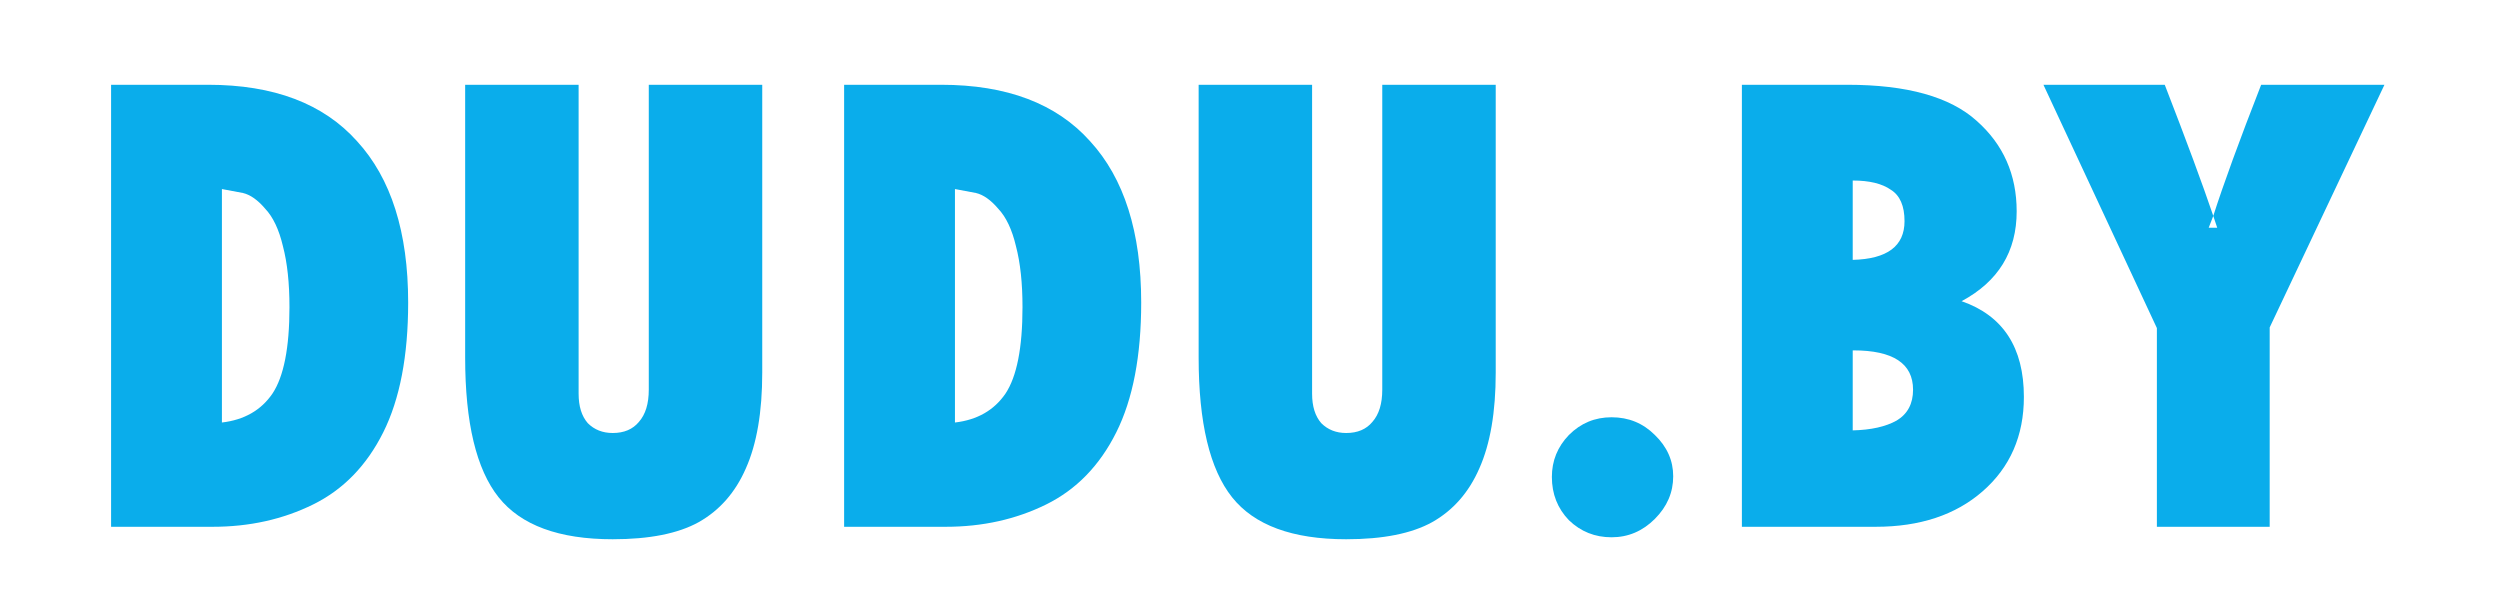
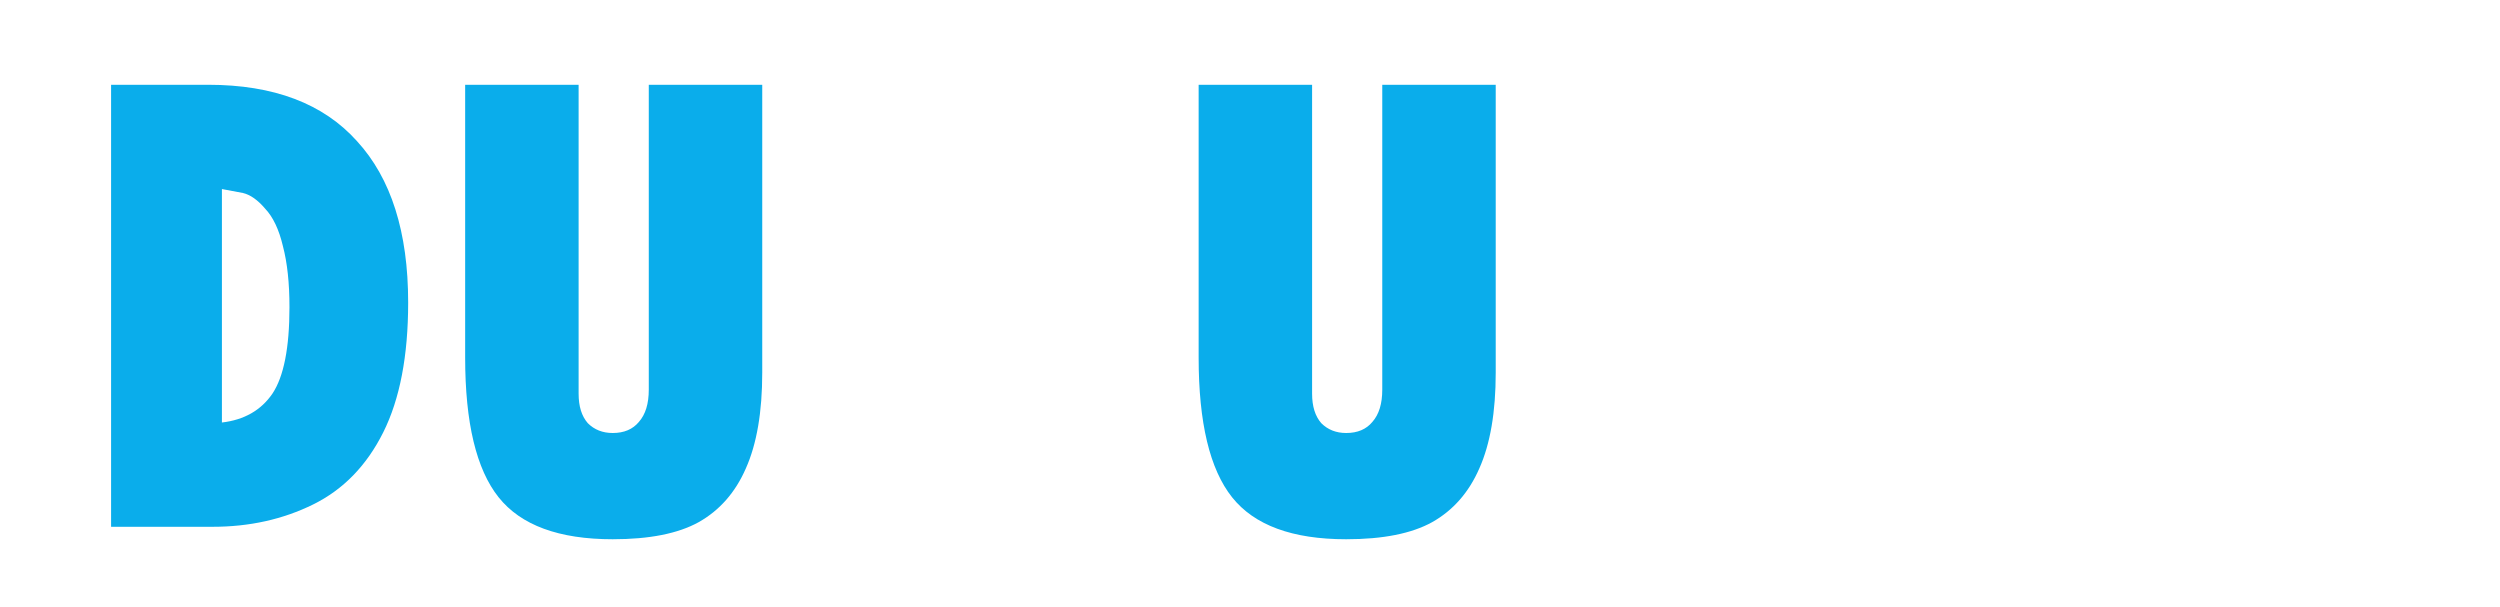
<svg xmlns="http://www.w3.org/2000/svg" version="1.1" id="Layer_1" width="280px" height="68px" xml:space="preserve">
  <g id="PathID_15" transform="matrix(1.469, 0, 0, 1.469, 7.3, 59)" opacity="1">
    <path style="fill:#0AADEB;fill-opacity:1" d="M3.5 -33.7L10.9 -33.7Q18.4 -33.7 22.25 -29.4Q26.15 -25.15 26.15 -17.1Q26.15 -11 24.25 -7.2Q22.35 -3.4 18.9 -1.7Q15.45 0 11.25 0L3.5 0L3.5 -33.7M11.95 -25.75L11.95 -7.95Q14.5 -8.25 15.8 -10.15Q17.1 -12.1 17.1 -16.75Q17.1 -19.5 16.6 -21.4Q16.15 -23.3 15.25 -24.25Q14.4 -25.25 13.55 -25.45L11.95 -25.75" />
  </g>
  <g id="PathID_16" transform="matrix(1.469, 0, 0, 1.469, 7.3, 59)" opacity="1">
</g>
  <g id="PathID_17" transform="matrix(1.469, 0, 0, 1.469, 47.25, 59)" opacity="1">
    <path style="fill:#0AADEB;fill-opacity:1" d="M3.3 -33.7L11.95 -33.7L11.95 -10.15Q11.95 -8.7 12.65 -7.9Q13.4 -7.15 14.55 -7.15Q15.85 -7.15 16.55 -8Q17.3 -8.85 17.3 -10.45L17.3 -33.7L25.95 -33.7L25.95 -11.75Q25.95 -7.25 24.7 -4.45Q23.5 -1.7 21.1 -0.35Q18.75 0.95 14.55 0.95Q8.4 0.95 5.85 -2.25Q3.3 -5.45 3.3 -12.9L3.3 -33.7" />
  </g>
  <g id="PathID_18" transform="matrix(1.469, 0, 0, 1.469, 47.25, 59)" opacity="1">
</g>
  <g id="PathID_19" transform="matrix(1.469, 0, 0, 1.469, 89.4, 59)" opacity="1">
-     <path style="fill:#0AADEB;fill-opacity:1" d="M3.5 -33.7L10.9 -33.7Q18.4 -33.7 22.25 -29.4Q26.15 -25.15 26.15 -17.1Q26.15 -11 24.25 -7.2Q22.35 -3.4 18.9 -1.7Q15.45 0 11.25 0L3.5 0L3.5 -33.7M11.95 -25.75L11.95 -7.95Q14.5 -8.25 15.8 -10.15Q17.1 -12.1 17.1 -16.75Q17.1 -19.5 16.6 -21.4Q16.15 -23.3 15.25 -24.25Q14.4 -25.25 13.55 -25.45L11.95 -25.75" />
-   </g>
+     </g>
  <g id="PathID_20" transform="matrix(1.469, 0, 0, 1.469, 89.4, 59)" opacity="1">
</g>
  <g id="PathID_21" transform="matrix(1.469, 0, 0, 1.469, 129.4, 59)" opacity="1">
    <path style="fill:#0AADEB;fill-opacity:1" d="M3.3 -33.7L11.95 -33.7L11.95 -10.15Q11.95 -8.7 12.65 -7.9Q13.4 -7.15 14.55 -7.15Q15.85 -7.15 16.55 -8Q17.3 -8.85 17.3 -10.45L17.3 -33.7L25.95 -33.7L25.95 -11.75Q25.95 -7.25 24.7 -4.45Q23.5 -1.7 21.1 -0.35Q18.75 0.95 14.55 0.95Q8.4 0.95 5.85 -2.25Q3.3 -5.45 3.3 -12.9L3.3 -33.7" />
  </g>
  <g id="PathID_22" transform="matrix(1.469, 0, 0, 1.469, 129.4, 59)" opacity="1">
</g>
  <g id="PathID_23" transform="matrix(1.469, 0, 0, 1.469, 169.55, 59)" opacity="1">
-     <path style="fill:#0AADEB;fill-opacity:1" d="M2.9 -3.8Q2.9 -5.65 4.2 -7Q5.55 -8.35 7.45 -8.35Q9.4 -8.35 10.75 -7Q12.15 -5.65 12.15 -3.85Q12.15 -2 10.75 -0.6Q9.35 0.8 7.45 0.8Q5.55 0.8 4.2 -0.5Q2.9 -1.85 2.9 -3.8" />
-   </g>
+     </g>
  <g id="PathID_24" transform="matrix(1.469, 0, 0, 1.469, 169.55, 59)" opacity="1">
</g>
  <g id="PathID_25" transform="matrix(1.469, 0, 0, 1.469, 189.95, 59)" opacity="1">
-     <path style="fill:#0AADEB;fill-opacity:1" d="M3.5 -33.7L11.55 -33.7Q18.35 -33.7 21.4 -30.95Q24.45 -28.25 24.45 -24.05Q24.45 -19.45 20.25 -17.2Q25 -15.55 25 -9.9Q25 -5.45 21.85 -2.7Q18.75 0 13.7 0L3.5 0L3.5 -33.7M11.95 -26.4L11.95 -20.35Q15.9 -20.45 15.9 -23.3Q15.9 -25.05 14.85 -25.7Q13.85 -26.4 11.95 -26.4M11.95 -13.45L11.95 -7.35Q14.05 -7.4 15.3 -8.1Q16.55 -8.85 16.55 -10.45Q16.55 -13.45 12 -13.45L11.95 -13.45" />
-   </g>
+     </g>
  <g id="PathID_26" transform="matrix(1.469, 0, 0, 1.469, 189.95, 59)" opacity="1">
</g>
  <g id="PathID_27" transform="matrix(1.469, 0, 0, 1.469, 228.35, 59)" opacity="1">
-     <path style="fill:#0AADEB;fill-opacity:1" d="M12.95 -22.8L13.6 -22.8L13.3 -23.7Q14.45 -27.3 16.95 -33.7L26.35 -33.7L17.6 -15.2L17.6 0L9 0L9 -15.15L0.35 -33.7L9.6 -33.7Q12.1 -27.25 13.3 -23.7L12.95 -22.8" />
-   </g>
+     </g>
  <g id="PathID_28" transform="matrix(1.469, 0, 0, 1.469, 228.35, 59)" opacity="1">
</g>
</svg>